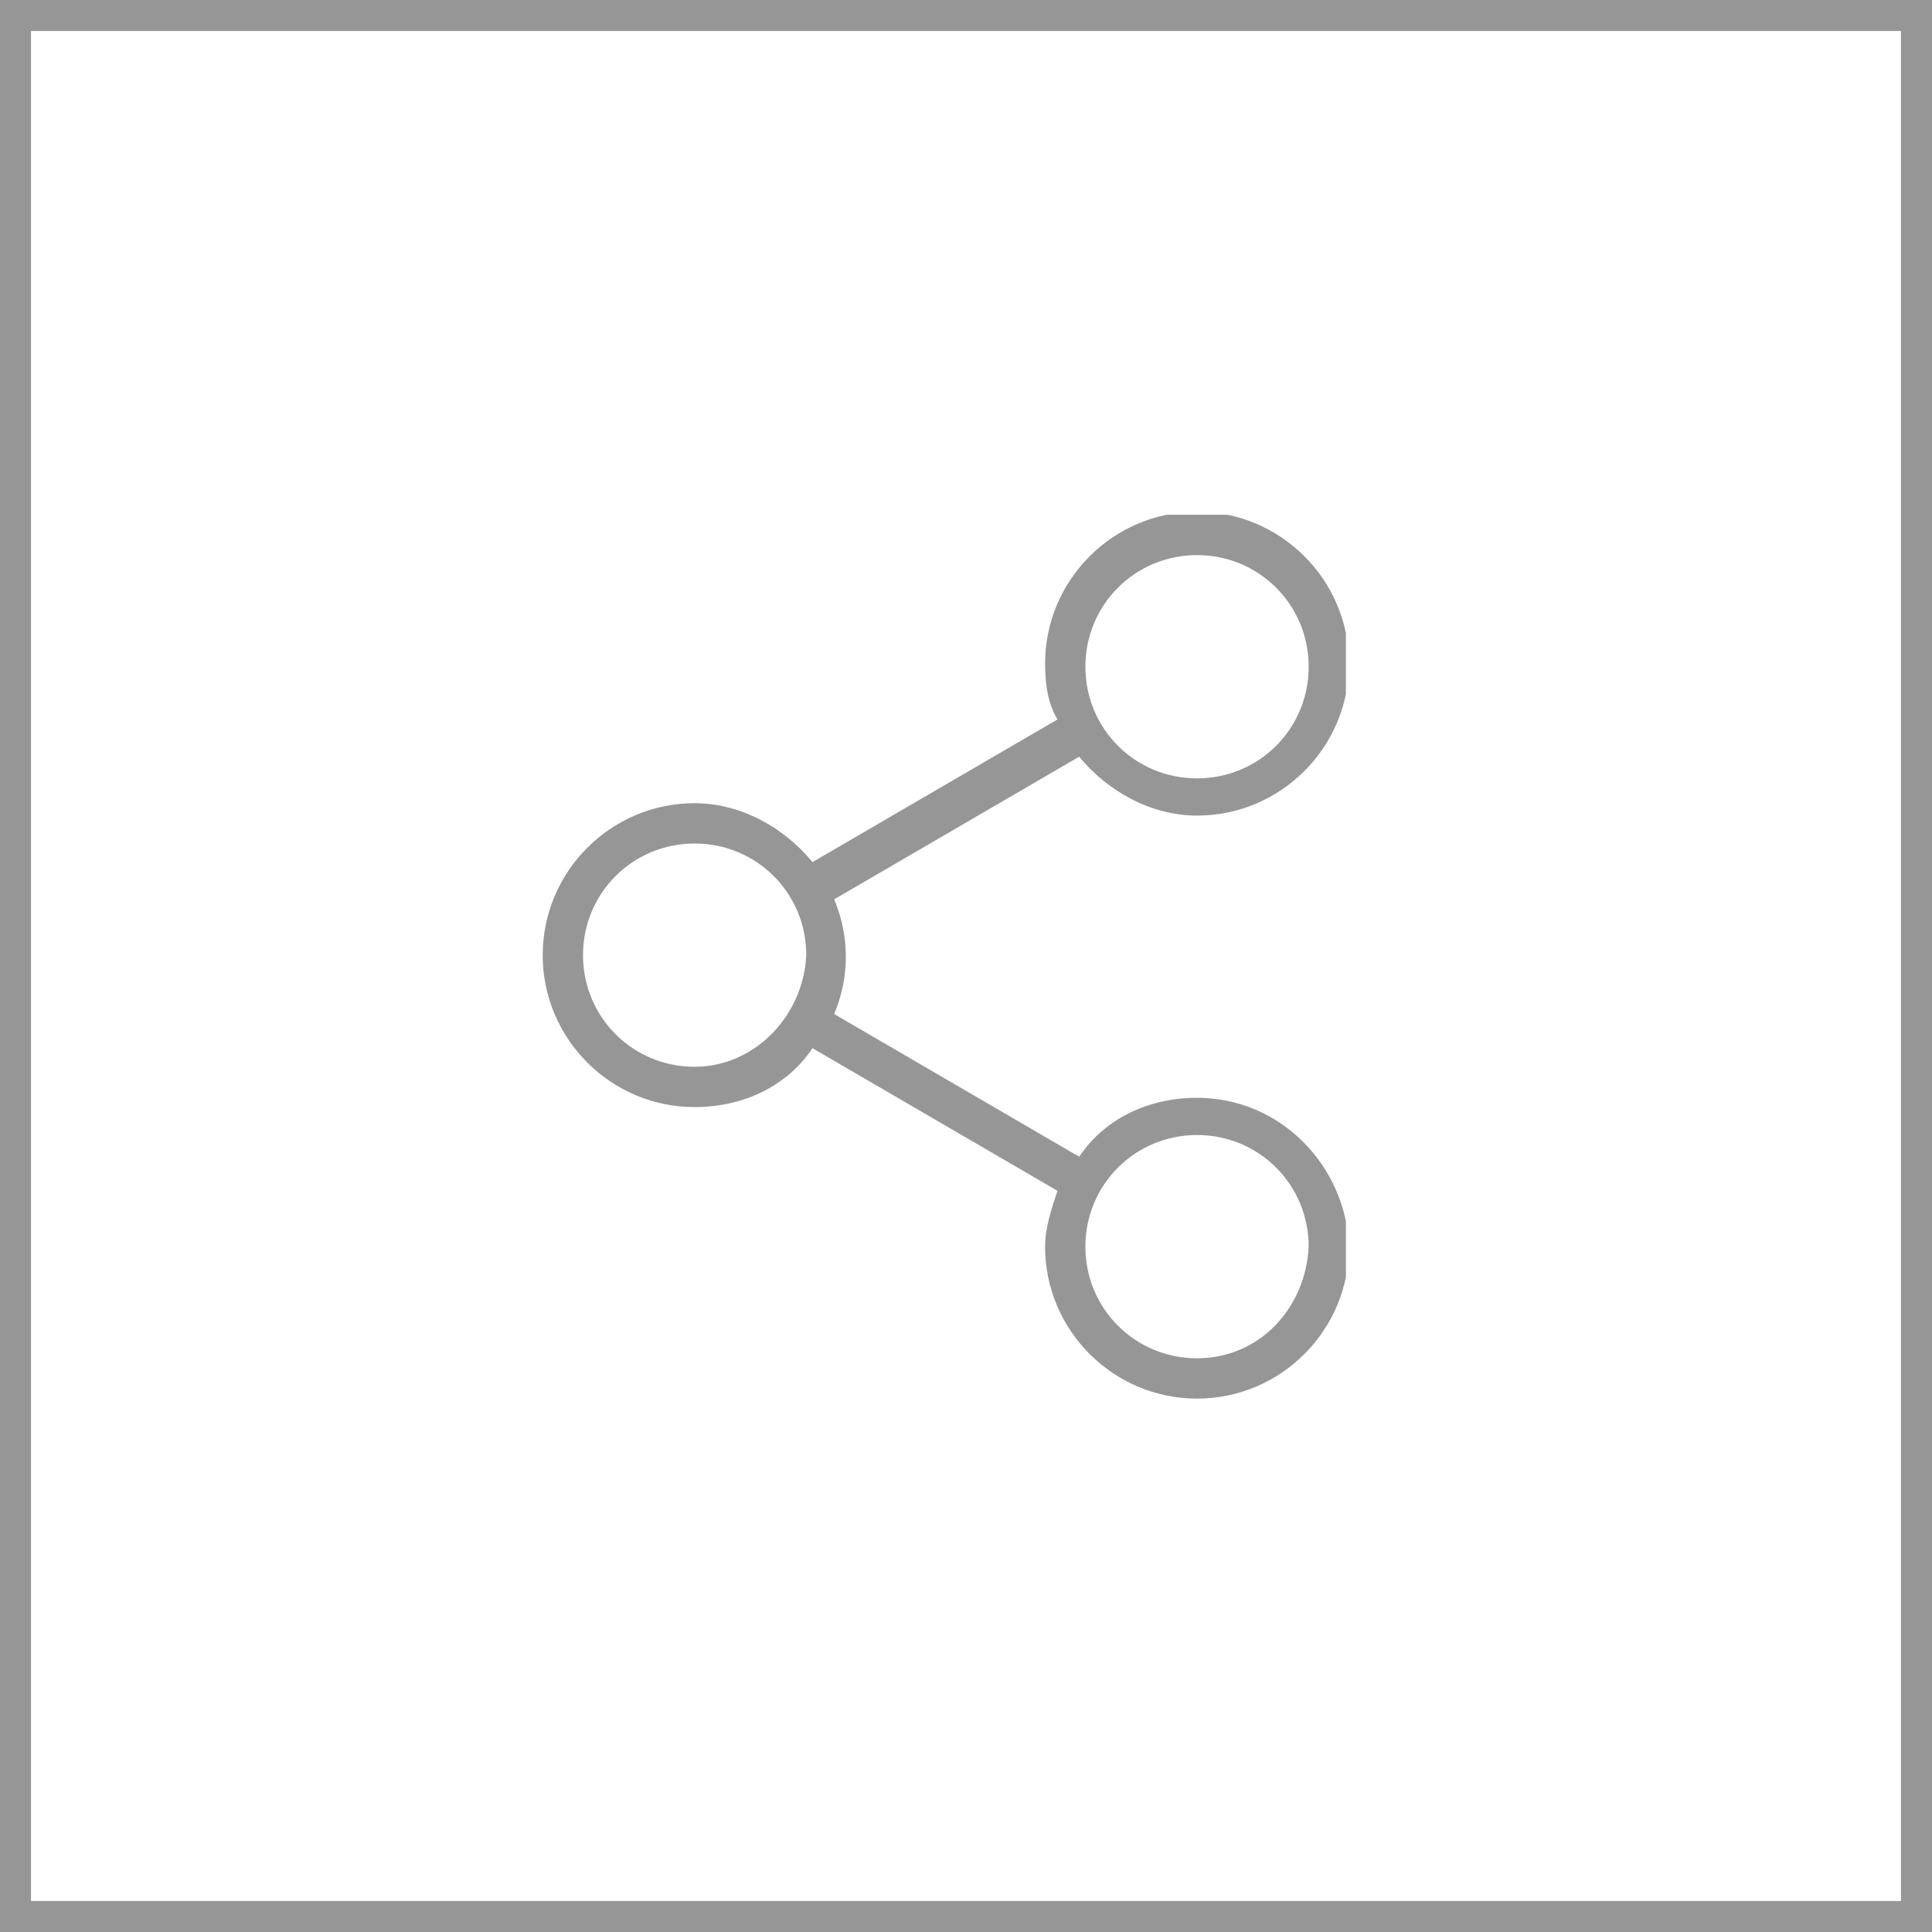
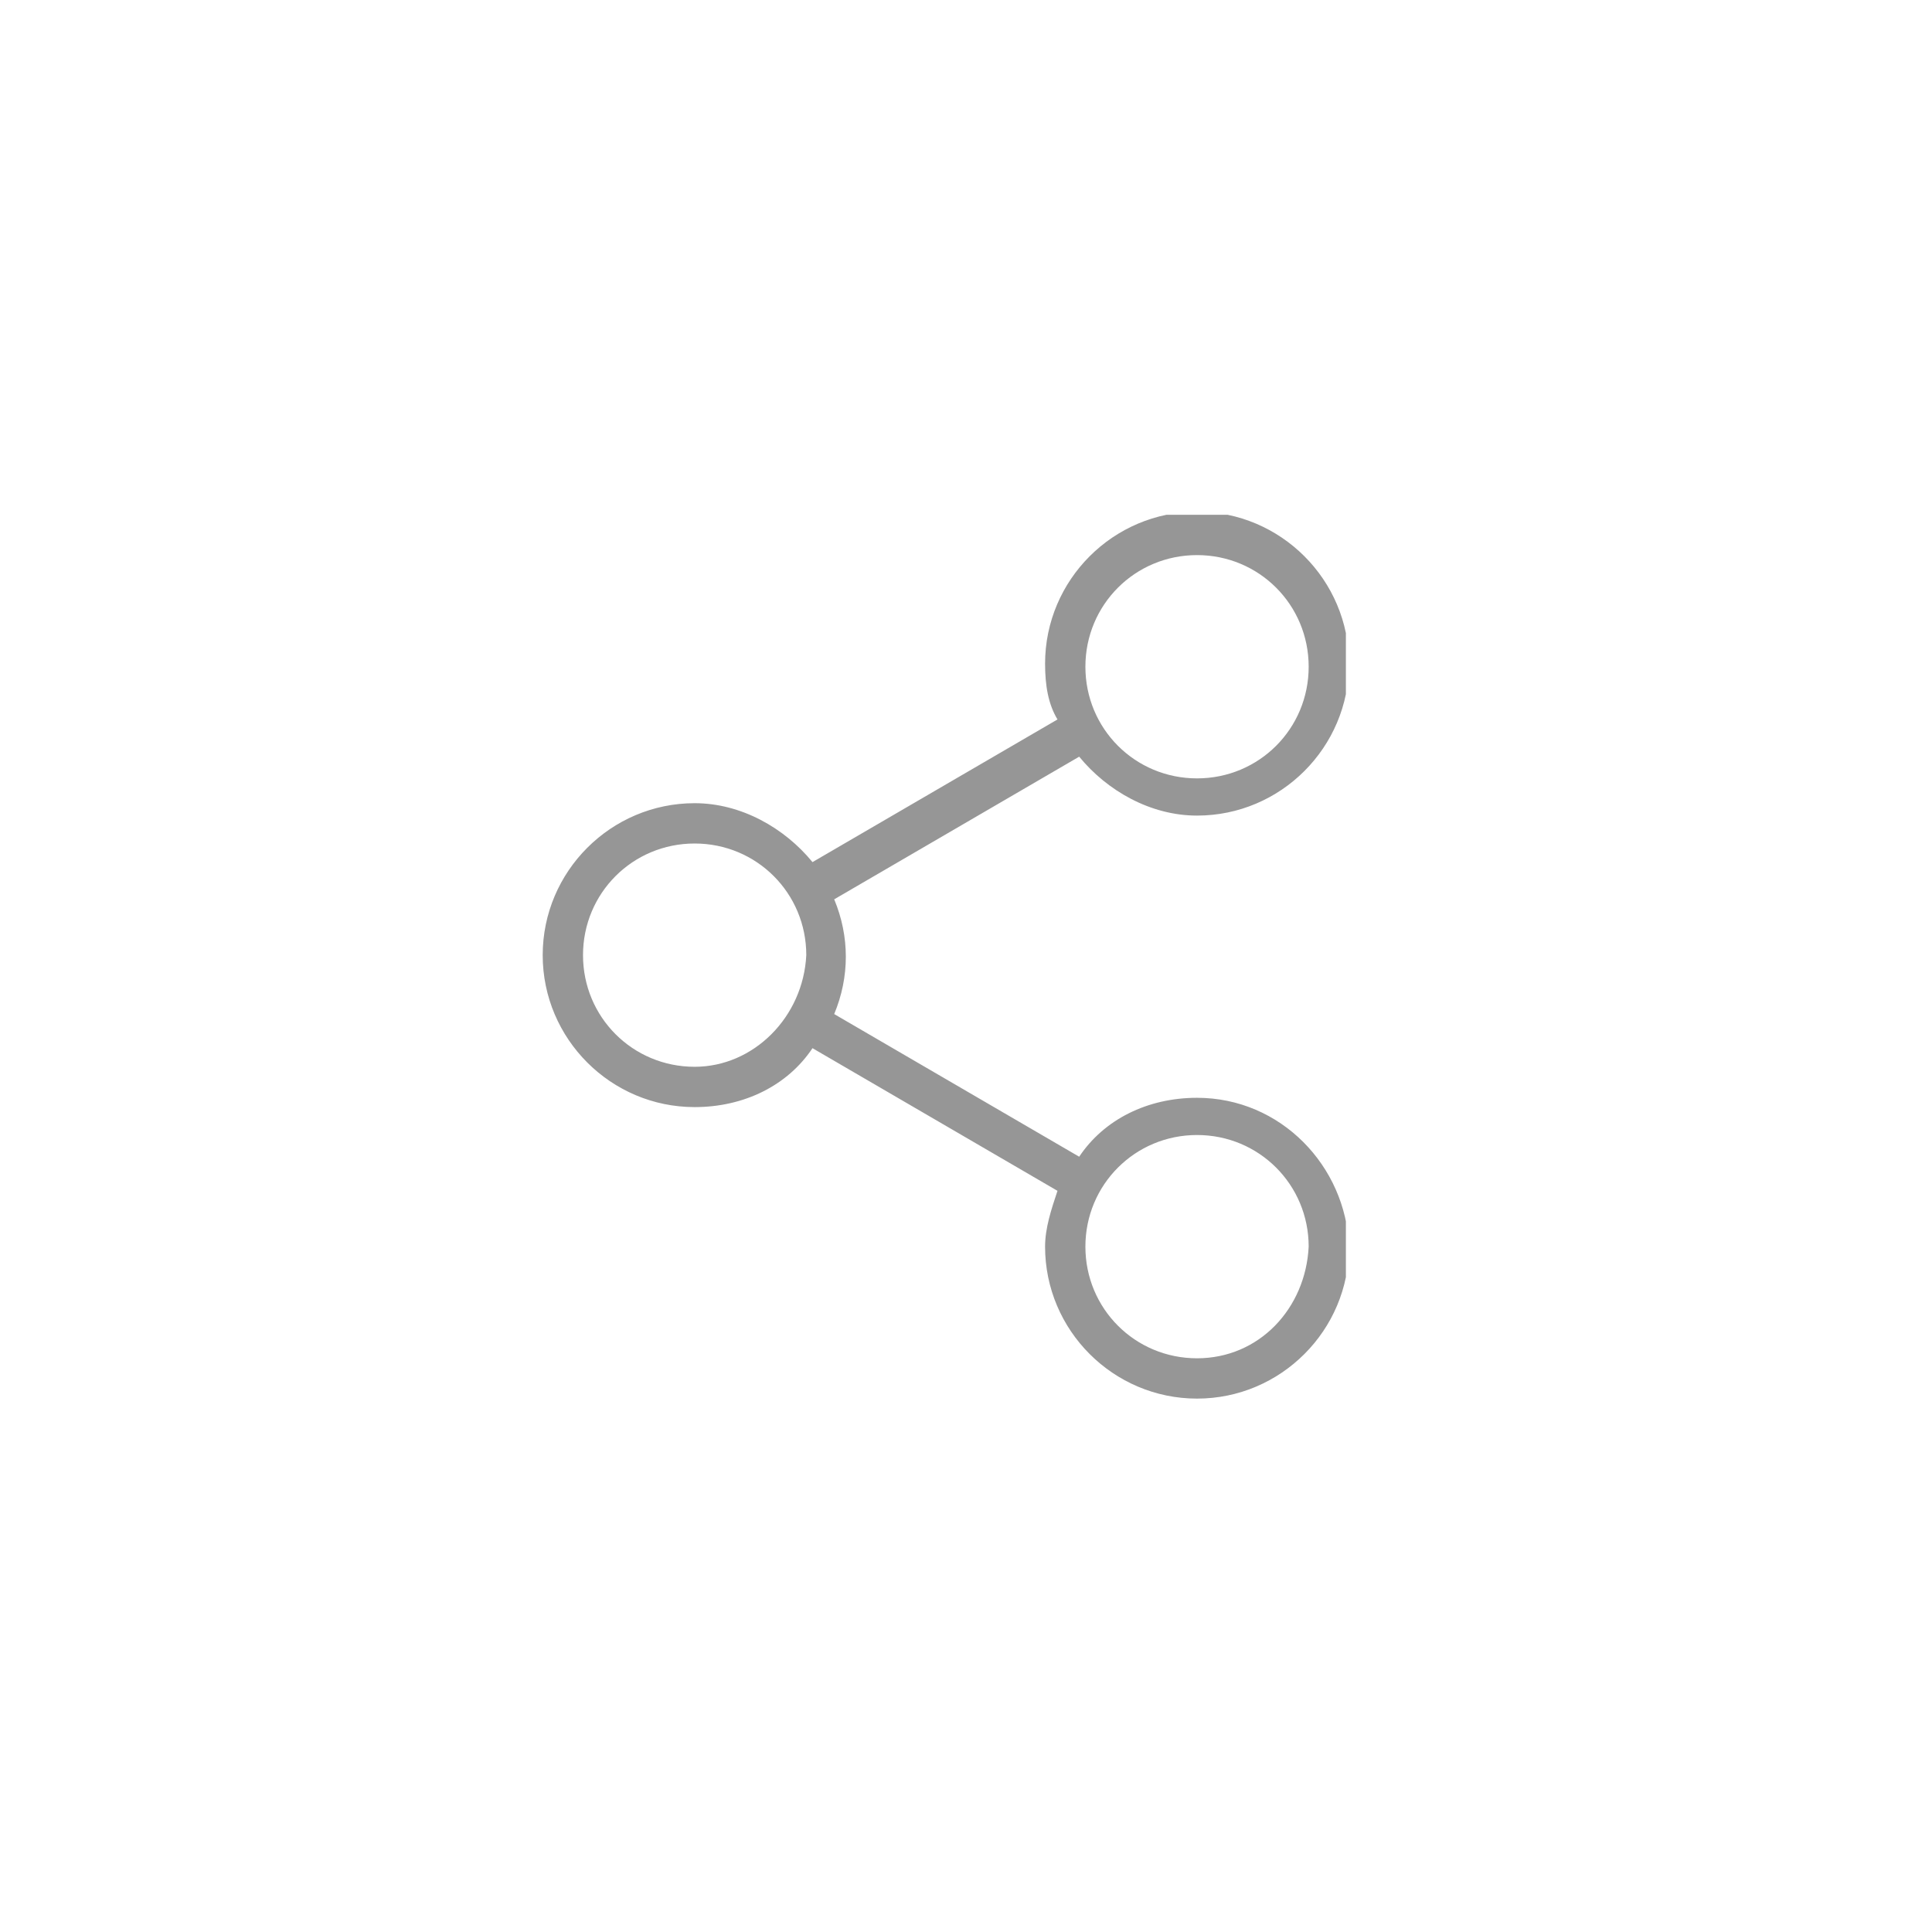
<svg xmlns="http://www.w3.org/2000/svg" xmlns:xlink="http://www.w3.org/1999/xlink" version="1.1" id="Warstwa_1" x="0px" y="0px" viewBox="0 0 62.3 62.3" style="enable-background:new 0 0 62.3 62.3;" xml:space="preserve">
  <style type="text/css">
	.st0{fill:none;stroke:#969696;stroke-miterlimit:10;}
	.st1{clip-path:url(#SVGID_2_);fill:#969696;}
</style>
  <g>
-     <rect x="0.5" y="0.5" class="st0" width="61.3" height="61.3" />
    <g>
      <g>
        <defs>
          <rect id="SVGID_1_" x="17.5" y="16.6" width="25.9" height="28.8" />
        </defs>
        <clipPath id="SVGID_2_">
          <use xlink:href="#SVGID_1_" style="overflow:visible;" />
        </clipPath>
-         <path class="st1" d="M38.6,35.4c-1.6,0-3,0.7-3.8,1.9l-7.9-4.6c0.5-1.2,0.5-2.5,0-3.7l7.9-4.6c0.9,1.1,2.3,1.9,3.8,1.9     c2.7,0,4.9-2.2,4.9-4.9c0-2.7-2.2-4.9-4.9-4.9s-4.9,2.2-4.9,4.9c0,0.7,0.1,1.3,0.4,1.8l-7.9,4.6c-0.9-1.1-2.3-1.9-3.8-1.9     c-2.7,0-4.9,2.2-4.9,4.9c0,2.7,2.2,4.9,4.9,4.9c1.6,0,3-0.7,3.8-1.9l7.9,4.6c-0.2,0.6-0.4,1.2-0.4,1.8c0,2.7,2.2,4.9,4.9,4.9     s4.9-2.2,4.9-4.9C43.4,37.6,41.3,35.4,38.6,35.4L38.6,35.4z M38.6,17.9c2,0,3.6,1.6,3.6,3.6c0,2-1.6,3.6-3.6,3.6     c-2,0-3.6-1.6-3.6-3.6C35,19.5,36.6,17.9,38.6,17.9L38.6,17.9z M22.4,34.4c-2,0-3.6-1.6-3.6-3.6c0-2,1.6-3.6,3.6-3.6     c2,0,3.6,1.6,3.6,3.6C25.9,32.8,24.3,34.4,22.4,34.4L22.4,34.4z M38.6,43.8c-2,0-3.6-1.6-3.6-3.6c0-2,1.6-3.6,3.6-3.6     c2,0,3.6,1.6,3.6,3.6C42.1,42.2,40.6,43.8,38.6,43.8L38.6,43.8z M38.6,43.8" />
+         <path class="st1" d="M38.6,35.4c-1.6,0-3,0.7-3.8,1.9l-7.9-4.6c0.5-1.2,0.5-2.5,0-3.7l7.9-4.6c0.9,1.1,2.3,1.9,3.8,1.9     c2.7,0,4.9-2.2,4.9-4.9c0-2.7-2.2-4.9-4.9-4.9s-4.9,2.2-4.9,4.9c0,0.7,0.1,1.3,0.4,1.8l-7.9,4.6c-0.9-1.1-2.3-1.9-3.8-1.9     c-2.7,0-4.9,2.2-4.9,4.9c0,2.7,2.2,4.9,4.9,4.9c1.6,0,3-0.7,3.8-1.9l7.9,4.6c-0.2,0.6-0.4,1.2-0.4,1.8c0,2.7,2.2,4.9,4.9,4.9     s4.9-2.2,4.9-4.9C43.4,37.6,41.3,35.4,38.6,35.4L38.6,35.4z M38.6,17.9c2,0,3.6,1.6,3.6,3.6c0,2-1.6,3.6-3.6,3.6     c-2,0-3.6-1.6-3.6-3.6C35,19.5,36.6,17.9,38.6,17.9L38.6,17.9z M22.4,34.4c-2,0-3.6-1.6-3.6-3.6c0-2,1.6-3.6,3.6-3.6     c2,0,3.6,1.6,3.6,3.6C25.9,32.8,24.3,34.4,22.4,34.4L22.4,34.4z M38.6,43.8c-2,0-3.6-1.6-3.6-3.6c0-2,1.6-3.6,3.6-3.6     c2,0,3.6,1.6,3.6,3.6C42.1,42.2,40.6,43.8,38.6,43.8L38.6,43.8z " />
      </g>
    </g>
  </g>
</svg>